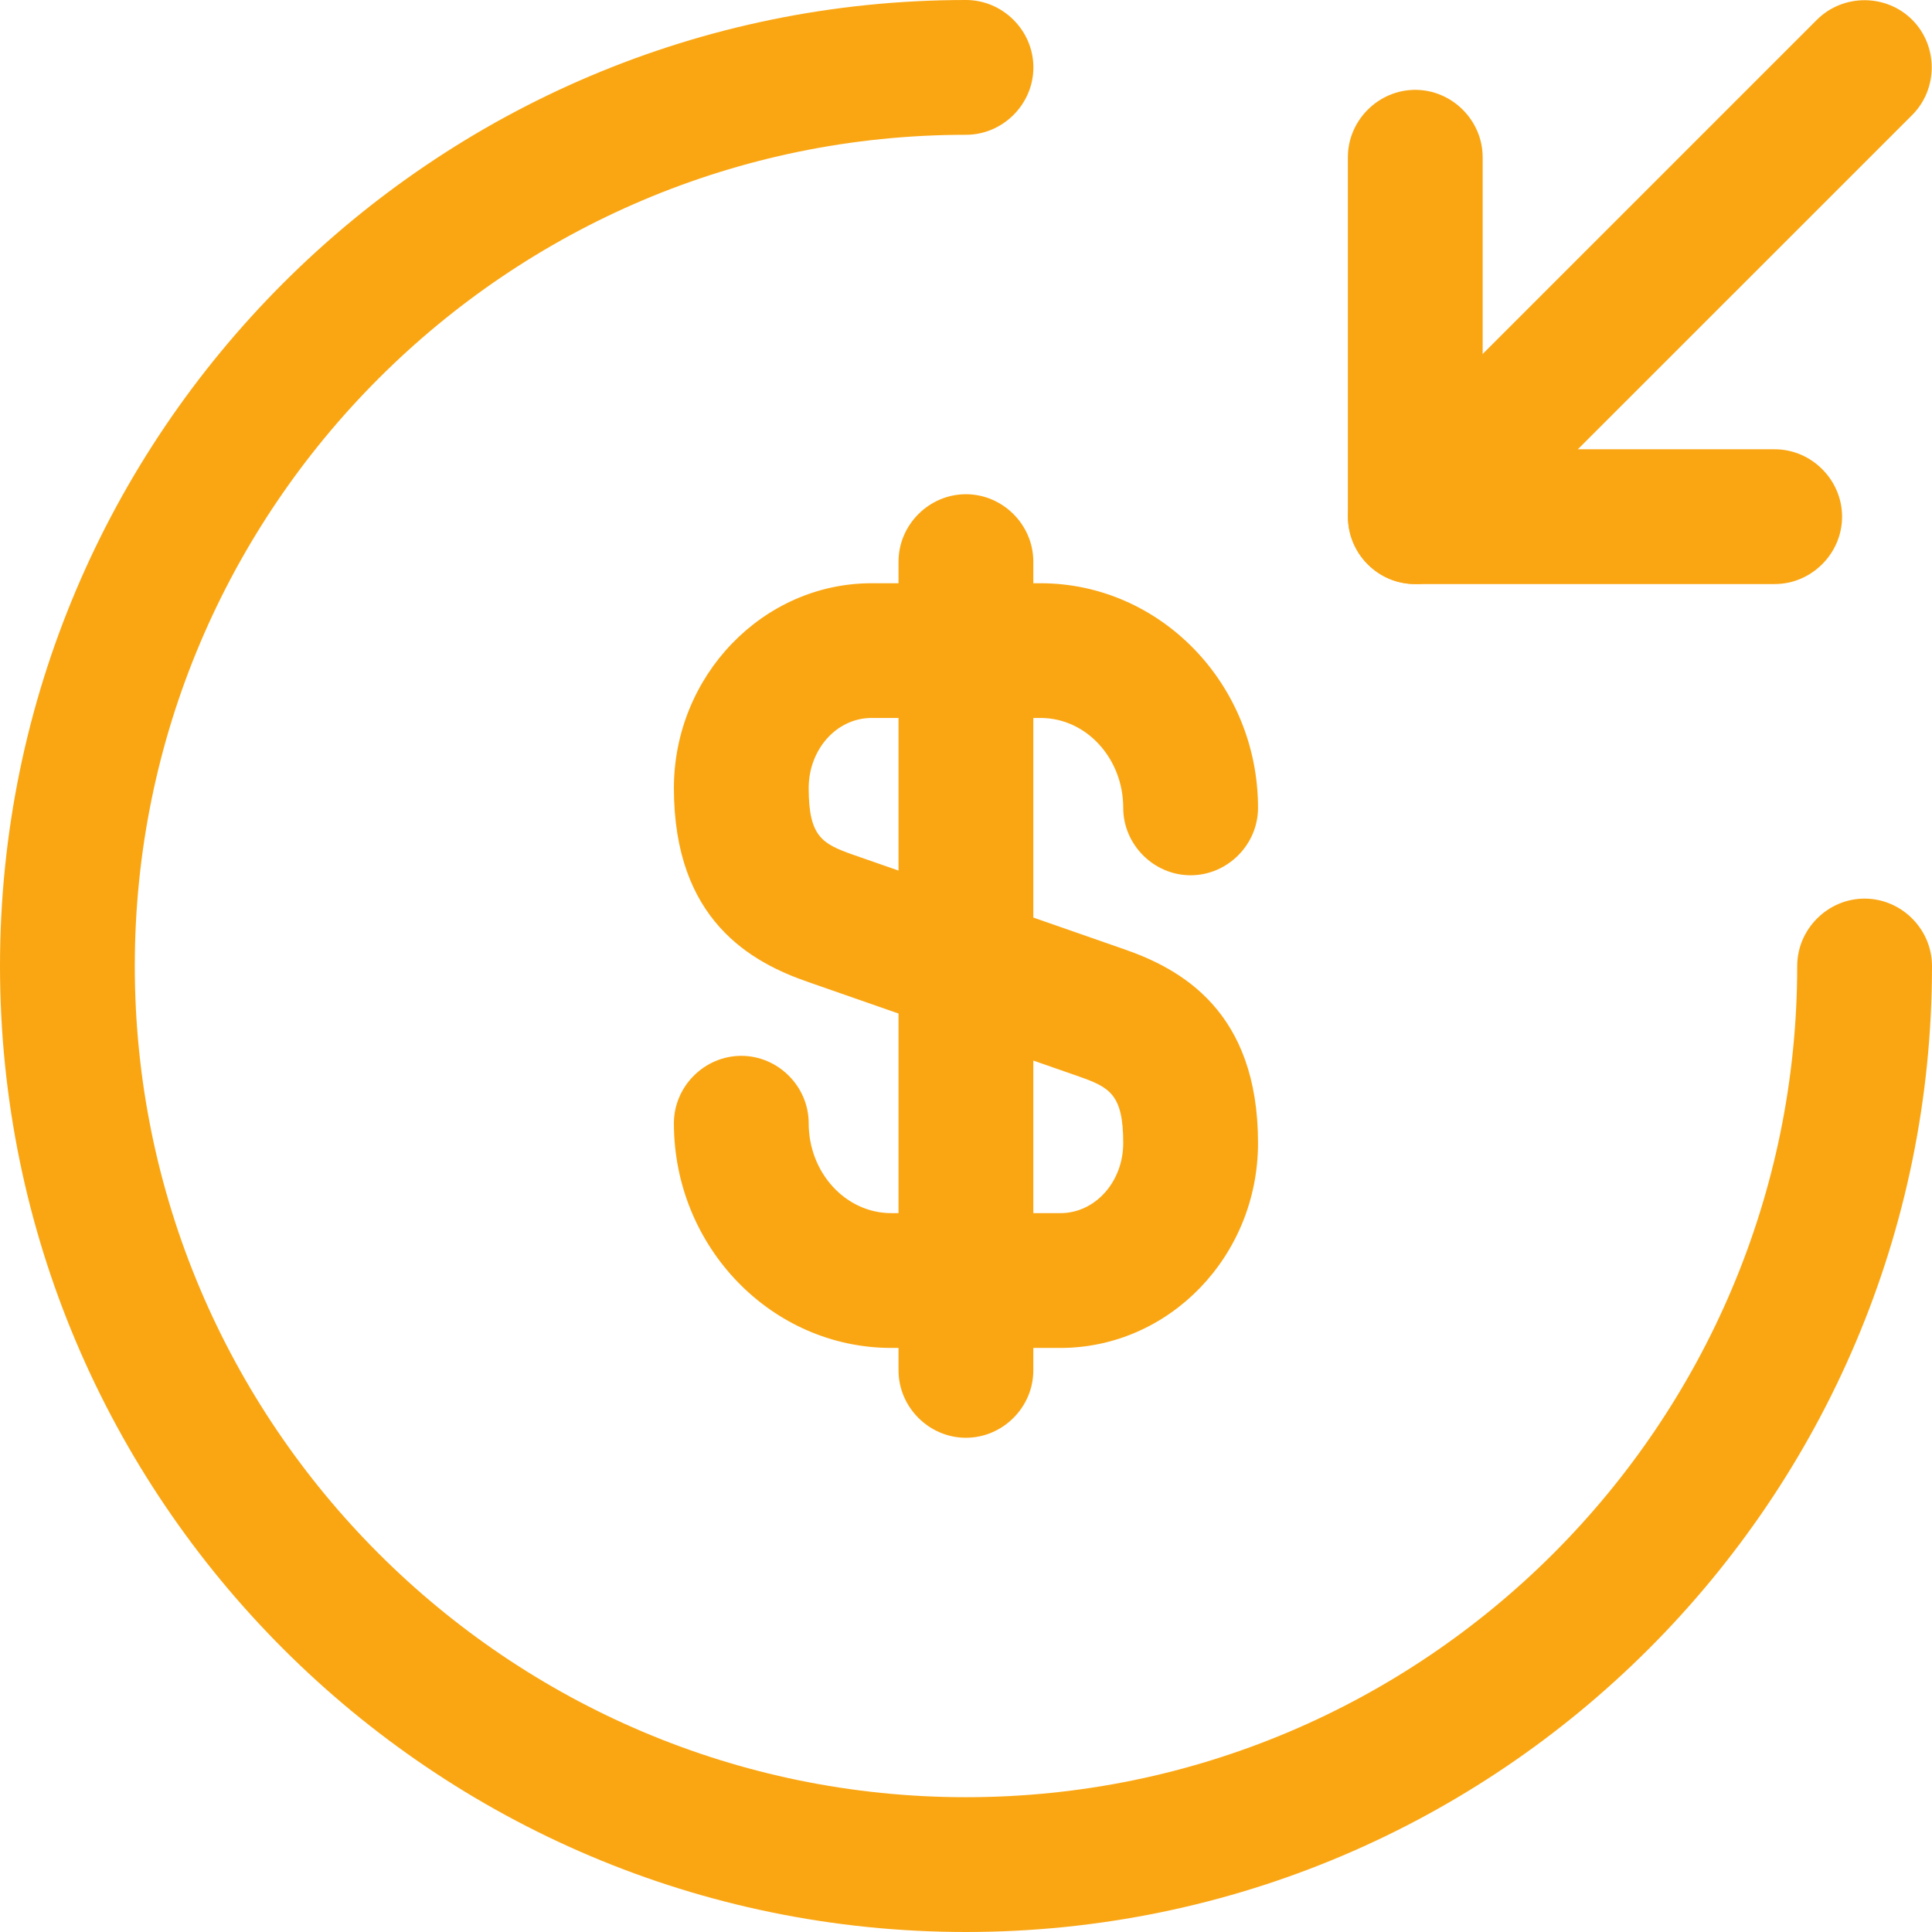
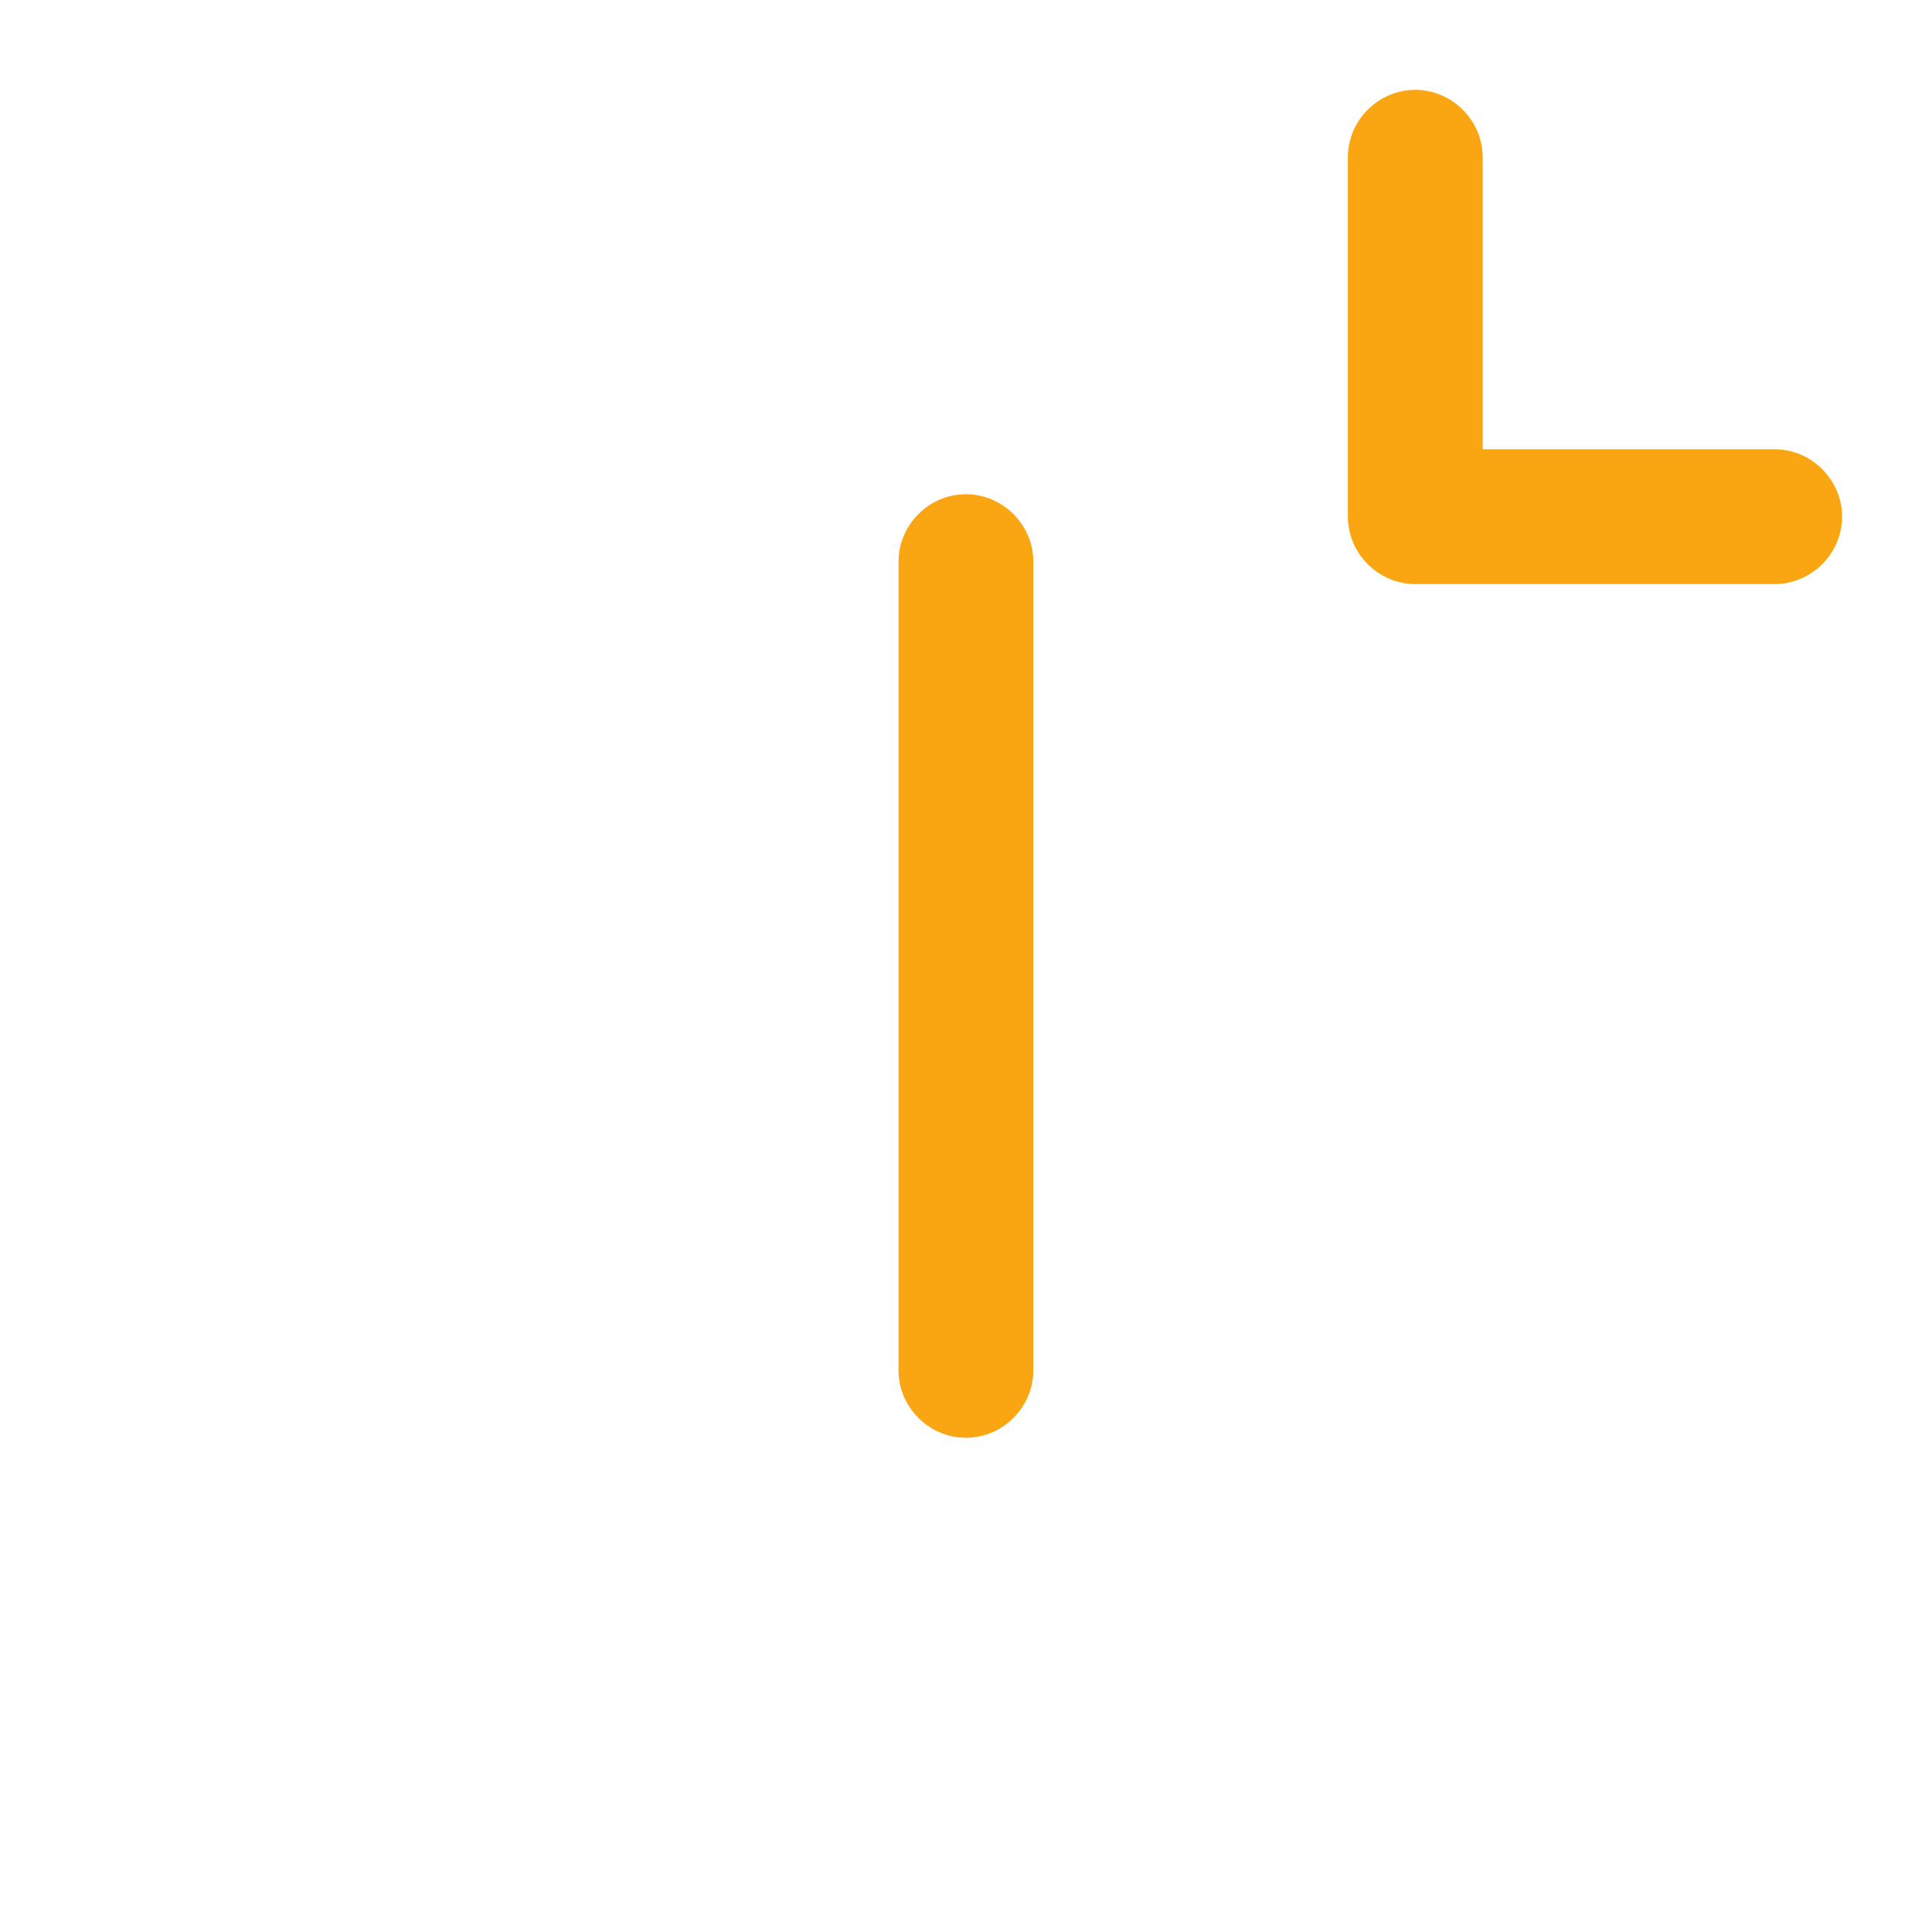
<svg xmlns="http://www.w3.org/2000/svg" width="26" height="26" viewBox="0 0 26 26" fill="none">
-   <path d="M14.269 18.14H11.996C10.387 18.14 9.069 16.785 9.069 15.116C9.069 14.621 9.48 14.209 9.976 14.209C10.472 14.209 10.883 14.621 10.883 15.116C10.883 15.781 11.379 16.326 11.996 16.326H14.269C14.741 16.326 15.116 15.902 15.116 15.382C15.116 14.729 14.934 14.633 14.523 14.488L10.883 13.218C10.109 12.952 9.069 12.383 9.069 10.606C9.069 9.094 10.267 7.849 11.73 7.849H14.003C15.612 7.849 16.93 9.203 16.93 10.872C16.93 11.367 16.519 11.779 16.023 11.779C15.527 11.779 15.116 11.367 15.116 10.872C15.116 10.207 14.62 9.662 14.003 9.662H11.73C11.258 9.662 10.883 10.086 10.883 10.606C10.883 11.259 11.065 11.355 11.476 11.501L15.116 12.77C15.89 13.036 16.93 13.605 16.93 15.382C16.93 16.906 15.733 18.14 14.269 18.14Z" fill="#FAA613" />
  <path d="M12.999 19.349C12.503 19.349 12.092 18.938 12.092 18.442V7.558C12.092 7.062 12.503 6.651 12.999 6.651C13.495 6.651 13.906 7.062 13.906 7.558V18.442C13.906 18.938 13.495 19.349 12.999 19.349Z" fill="#FAA613" />
-   <path d="M13 26C5.829 26 0 20.171 0 13C0 5.829 5.829 0 13 0C13.496 0 13.907 0.411 13.907 0.907C13.907 1.403 13.496 1.814 13 1.814C6.833 1.814 1.814 6.833 1.814 13C1.814 19.167 6.833 24.186 13 24.186C19.167 24.186 24.186 19.167 24.186 13C24.186 12.504 24.597 12.093 25.093 12.093C25.589 12.093 26 12.504 26 13C26 20.171 20.171 26 13 26Z" fill="#FAA613" />
  <path d="M23.883 7.86H19.046C18.55 7.86 18.139 7.449 18.139 6.953V2.116C18.139 1.62 18.55 1.209 19.046 1.209C19.541 1.209 19.953 1.62 19.953 2.116V6.046H23.883C24.379 6.046 24.79 6.458 24.79 6.953C24.79 7.449 24.379 7.86 23.883 7.86Z" fill="#FAA613" />
-   <path d="M19.046 7.86C18.816 7.86 18.586 7.776 18.405 7.594C18.054 7.244 18.054 6.663 18.405 6.312L24.451 0.266C24.802 -0.085 25.382 -0.085 25.733 0.266C26.084 0.617 26.084 1.197 25.733 1.548L19.686 7.594C19.505 7.776 19.275 7.86 19.046 7.86Z" fill="#FAA613" />
</svg>